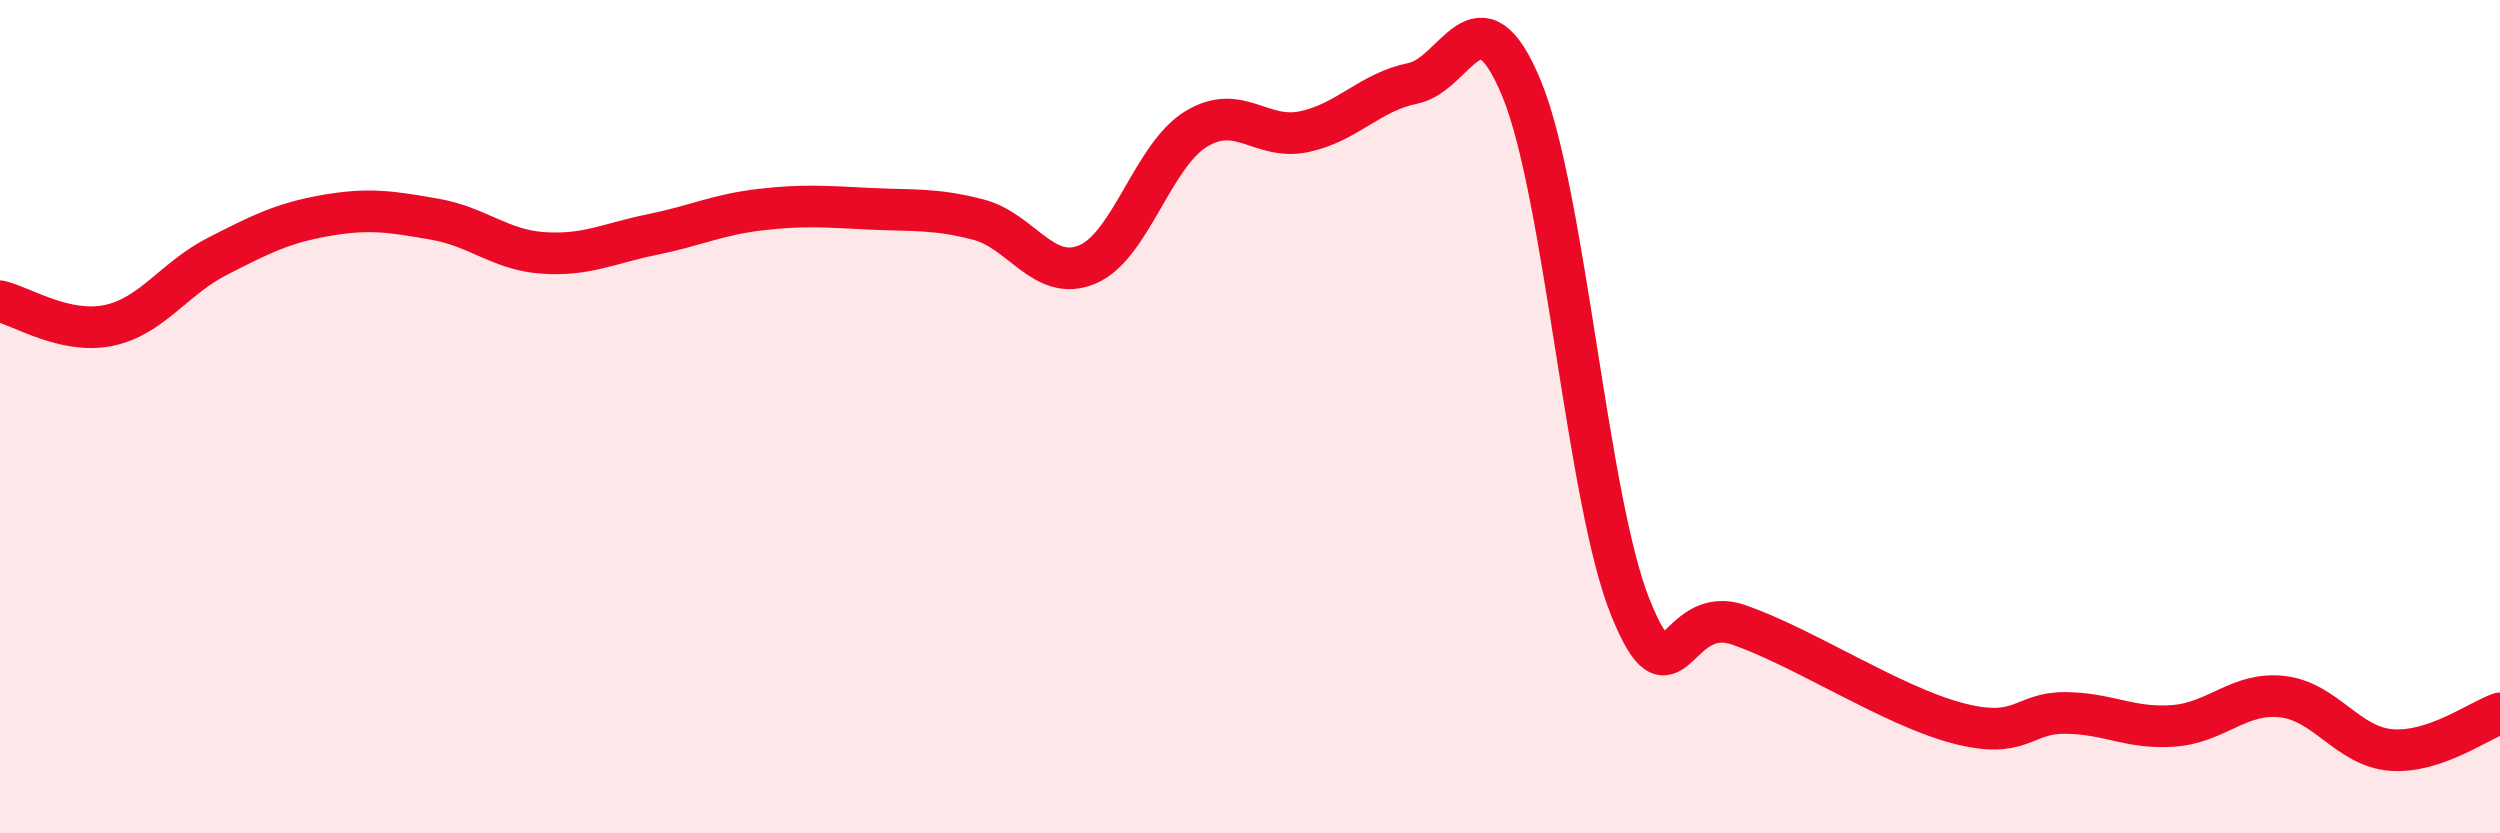
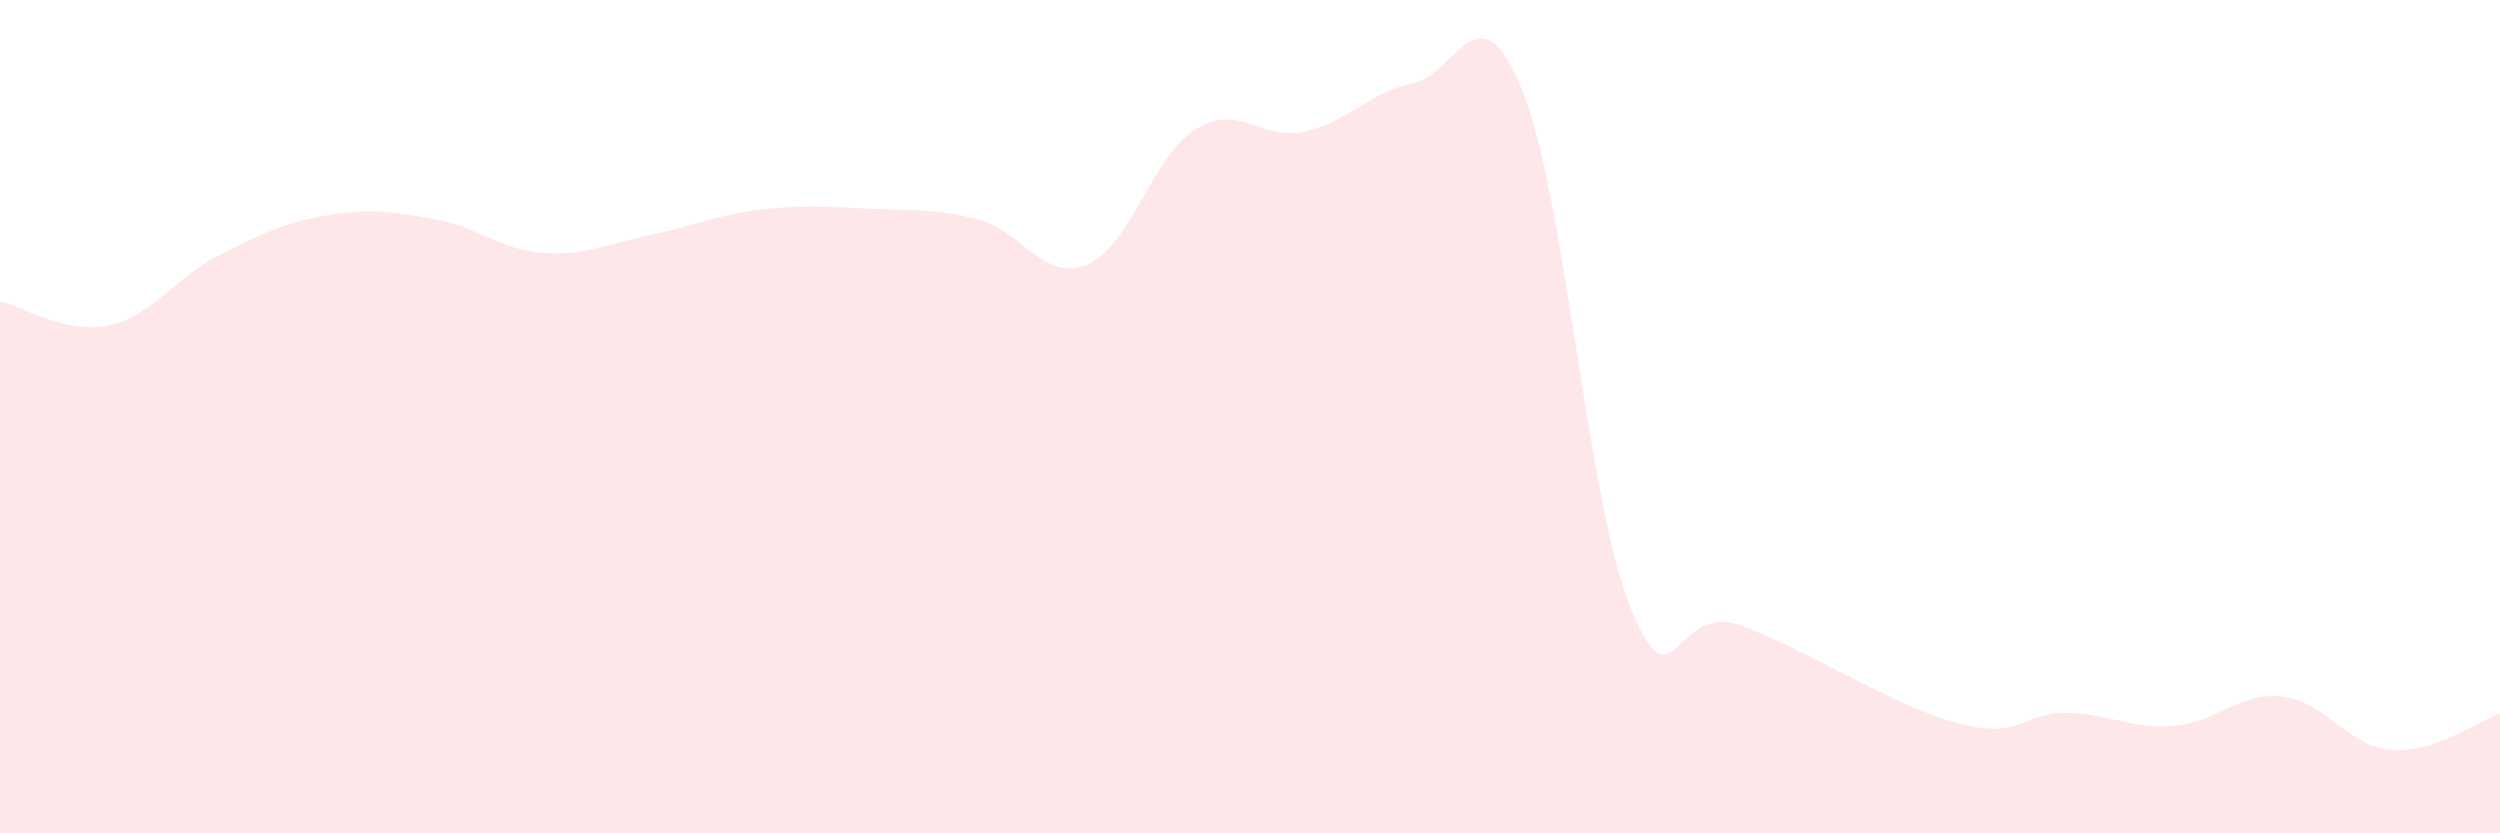
<svg xmlns="http://www.w3.org/2000/svg" width="60" height="20" viewBox="0 0 60 20">
  <path d="M 0,7.23 C 0.52,7.35 1.57,8.03 2.61,7.81 C 3.65,7.59 4.18,6.68 5.22,6.15 C 6.26,5.62 6.79,5.35 7.83,5.17 C 8.87,4.99 9.39,5.08 10.43,5.26 C 11.47,5.44 12,6 13.04,6.07 C 14.08,6.14 14.61,5.84 15.65,5.63 C 16.69,5.42 17.22,5.15 18.26,5.03 C 19.3,4.91 19.83,4.96 20.87,5.01 C 21.91,5.06 22.44,5 23.48,5.27 C 24.52,5.54 25.05,6.78 26.09,6.35 C 27.13,5.92 27.66,3.74 28.7,3.1 C 29.74,2.46 30.26,3.38 31.3,3.16 C 32.34,2.94 32.87,2.21 33.91,2 C 34.95,1.79 35.48,-0.39 36.52,2.13 C 37.56,4.65 38.09,12.01 39.13,14.58 C 40.17,17.15 40.17,14.45 41.74,15 C 43.31,15.55 45.39,16.93 46.96,17.35 C 48.53,17.77 48.53,17.1 49.57,17.11 C 50.61,17.12 51.13,17.5 52.17,17.42 C 53.21,17.34 53.74,16.6 54.78,16.72 C 55.82,16.84 56.35,17.92 57.39,18 C 58.43,18.08 59.48,17.3 60,17.12L60 20L0 20Z" fill="#EB0A25" opacity="0.1" stroke-linecap="round" stroke-linejoin="round" />
-   <path d="M 0,7.23 C 0.52,7.35 1.57,8.03 2.61,7.81 C 3.65,7.59 4.18,6.68 5.22,6.15 C 6.26,5.62 6.79,5.35 7.83,5.17 C 8.87,4.99 9.39,5.08 10.43,5.26 C 11.47,5.44 12,6 13.04,6.07 C 14.08,6.14 14.61,5.84 15.65,5.63 C 16.69,5.42 17.22,5.15 18.26,5.03 C 19.3,4.91 19.83,4.96 20.87,5.01 C 21.91,5.06 22.44,5 23.48,5.27 C 24.52,5.54 25.05,6.78 26.09,6.35 C 27.13,5.92 27.66,3.74 28.7,3.1 C 29.74,2.46 30.26,3.38 31.3,3.16 C 32.34,2.94 32.87,2.21 33.91,2 C 34.95,1.79 35.48,-0.39 36.52,2.13 C 37.56,4.65 38.09,12.01 39.13,14.58 C 40.17,17.15 40.17,14.45 41.74,15 C 43.31,15.55 45.39,16.93 46.96,17.35 C 48.53,17.77 48.53,17.1 49.57,17.11 C 50.61,17.12 51.13,17.5 52.17,17.42 C 53.21,17.34 53.74,16.6 54.78,16.72 C 55.82,16.84 56.35,17.92 57.39,18 C 58.43,18.08 59.48,17.3 60,17.12" stroke="#EB0A25" stroke-width="1" fill="none" stroke-linecap="round" stroke-linejoin="round" />
</svg>